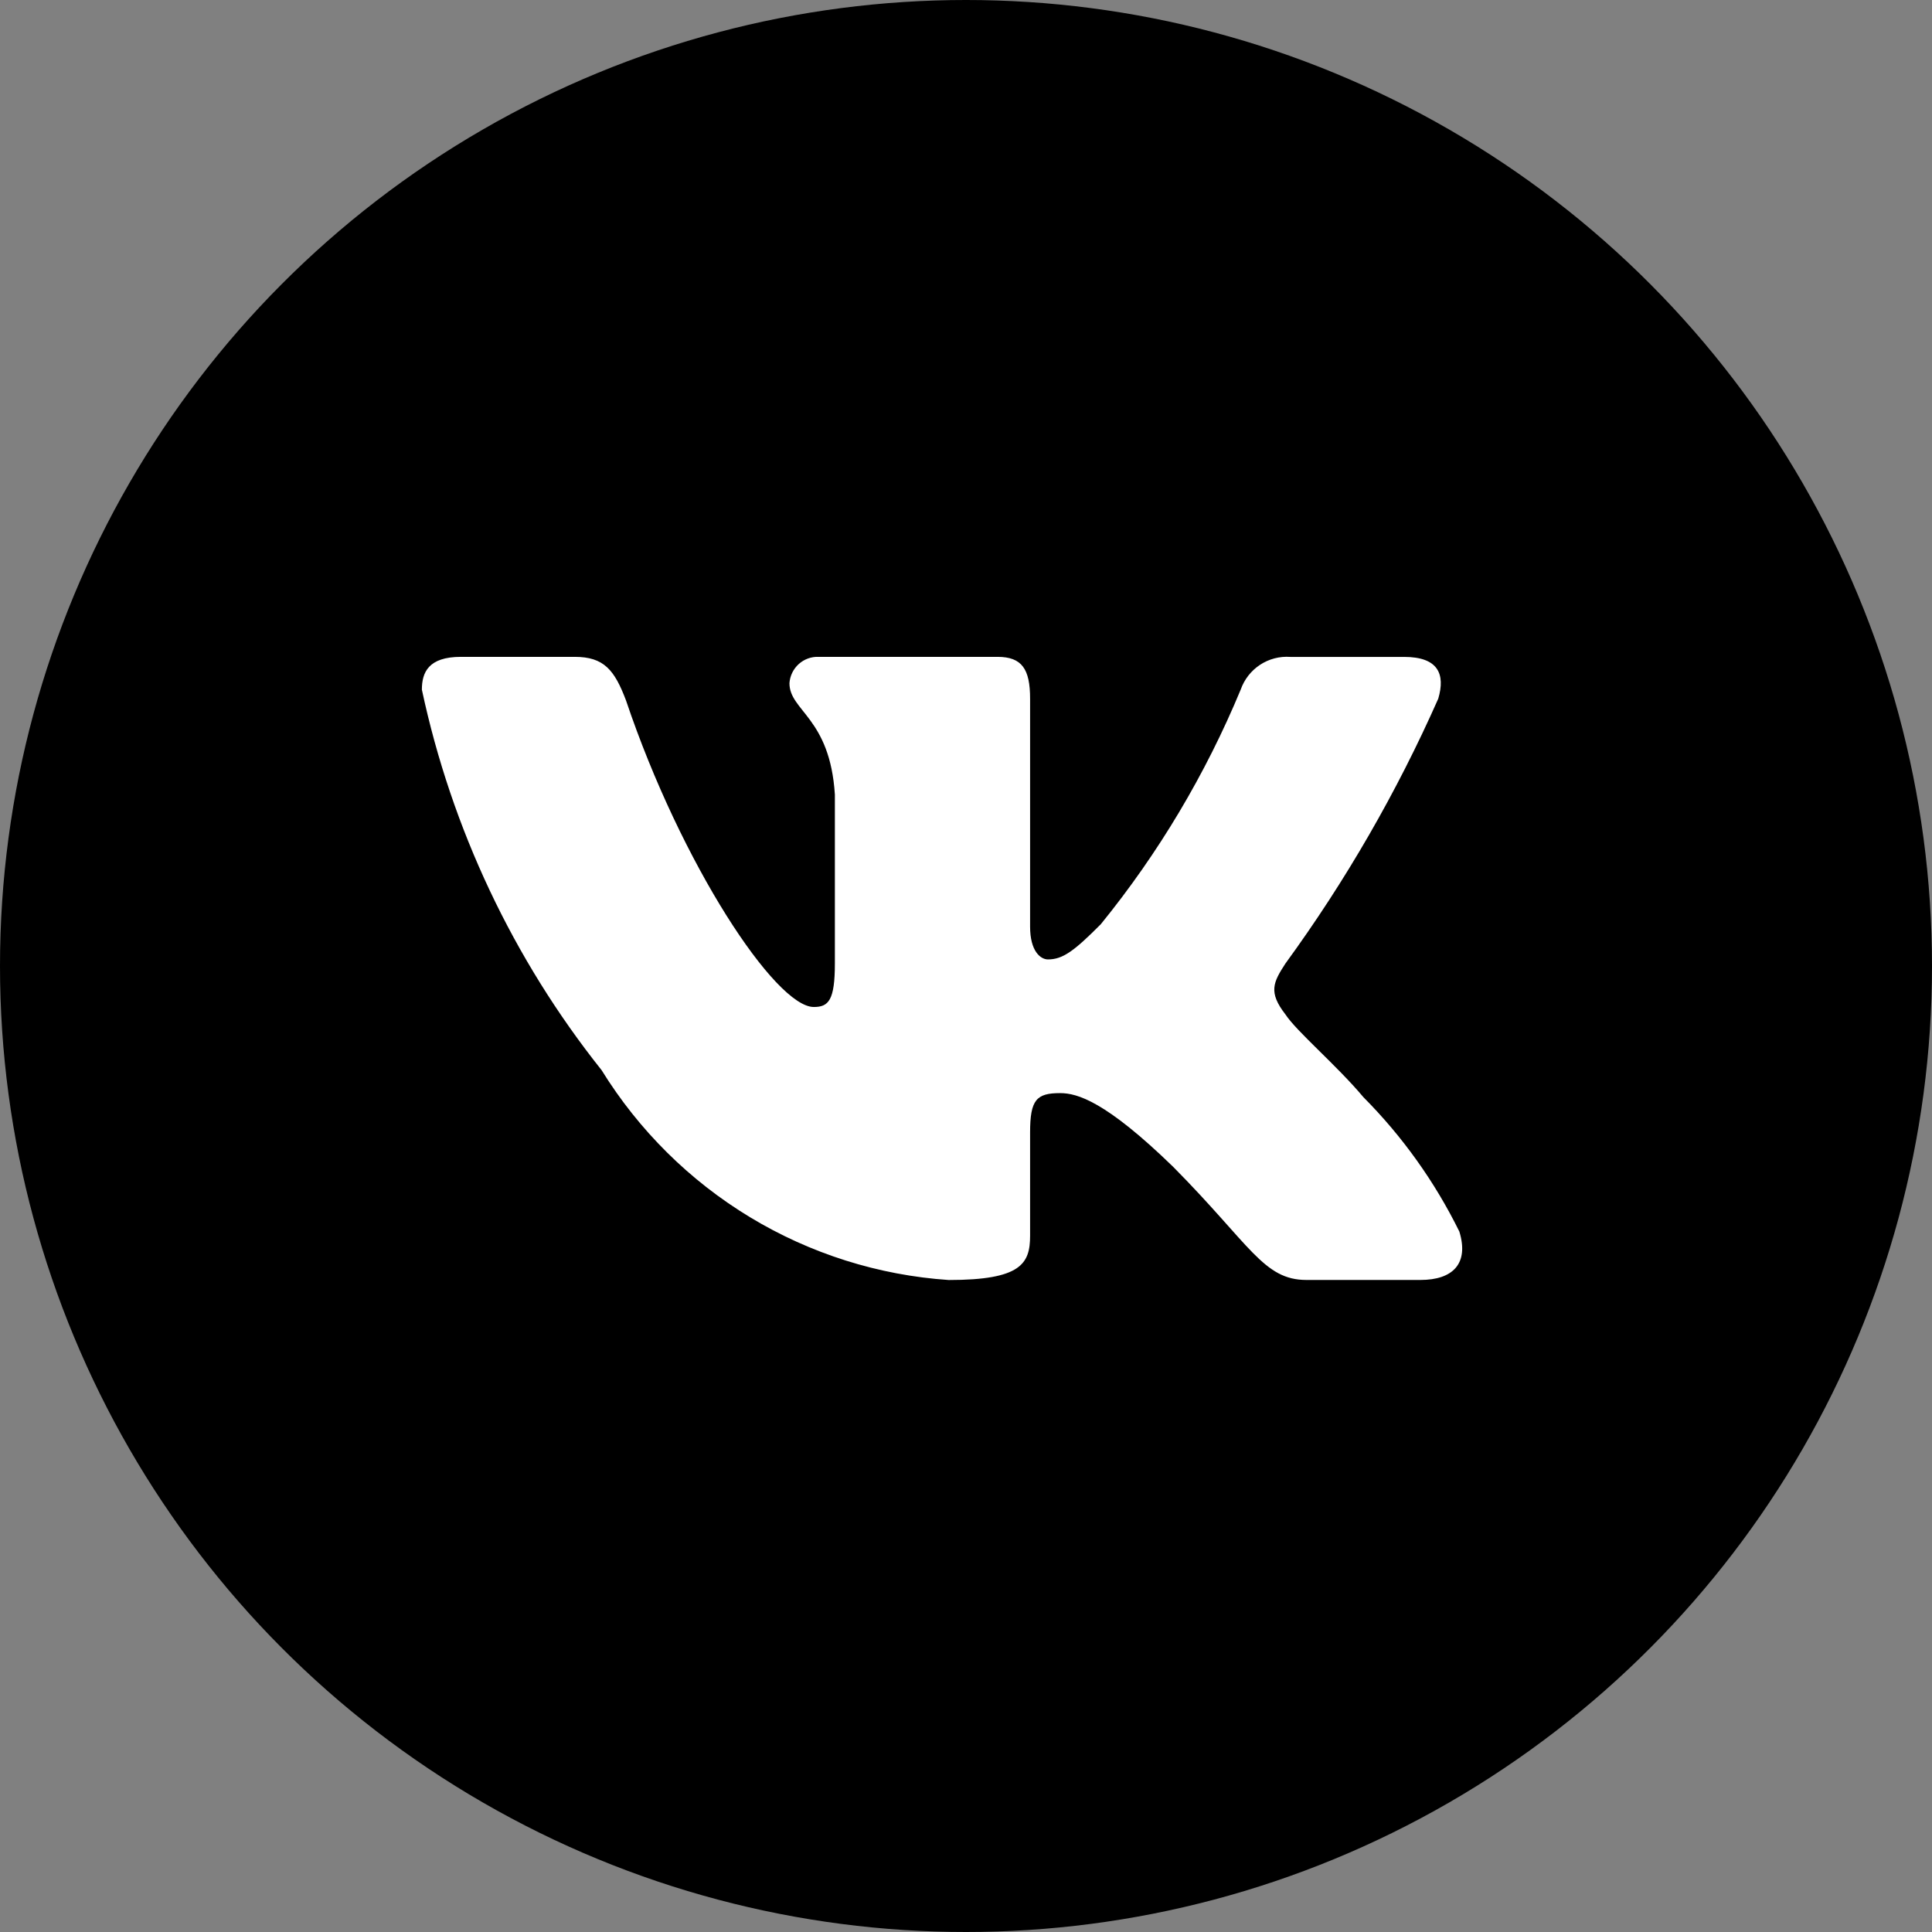
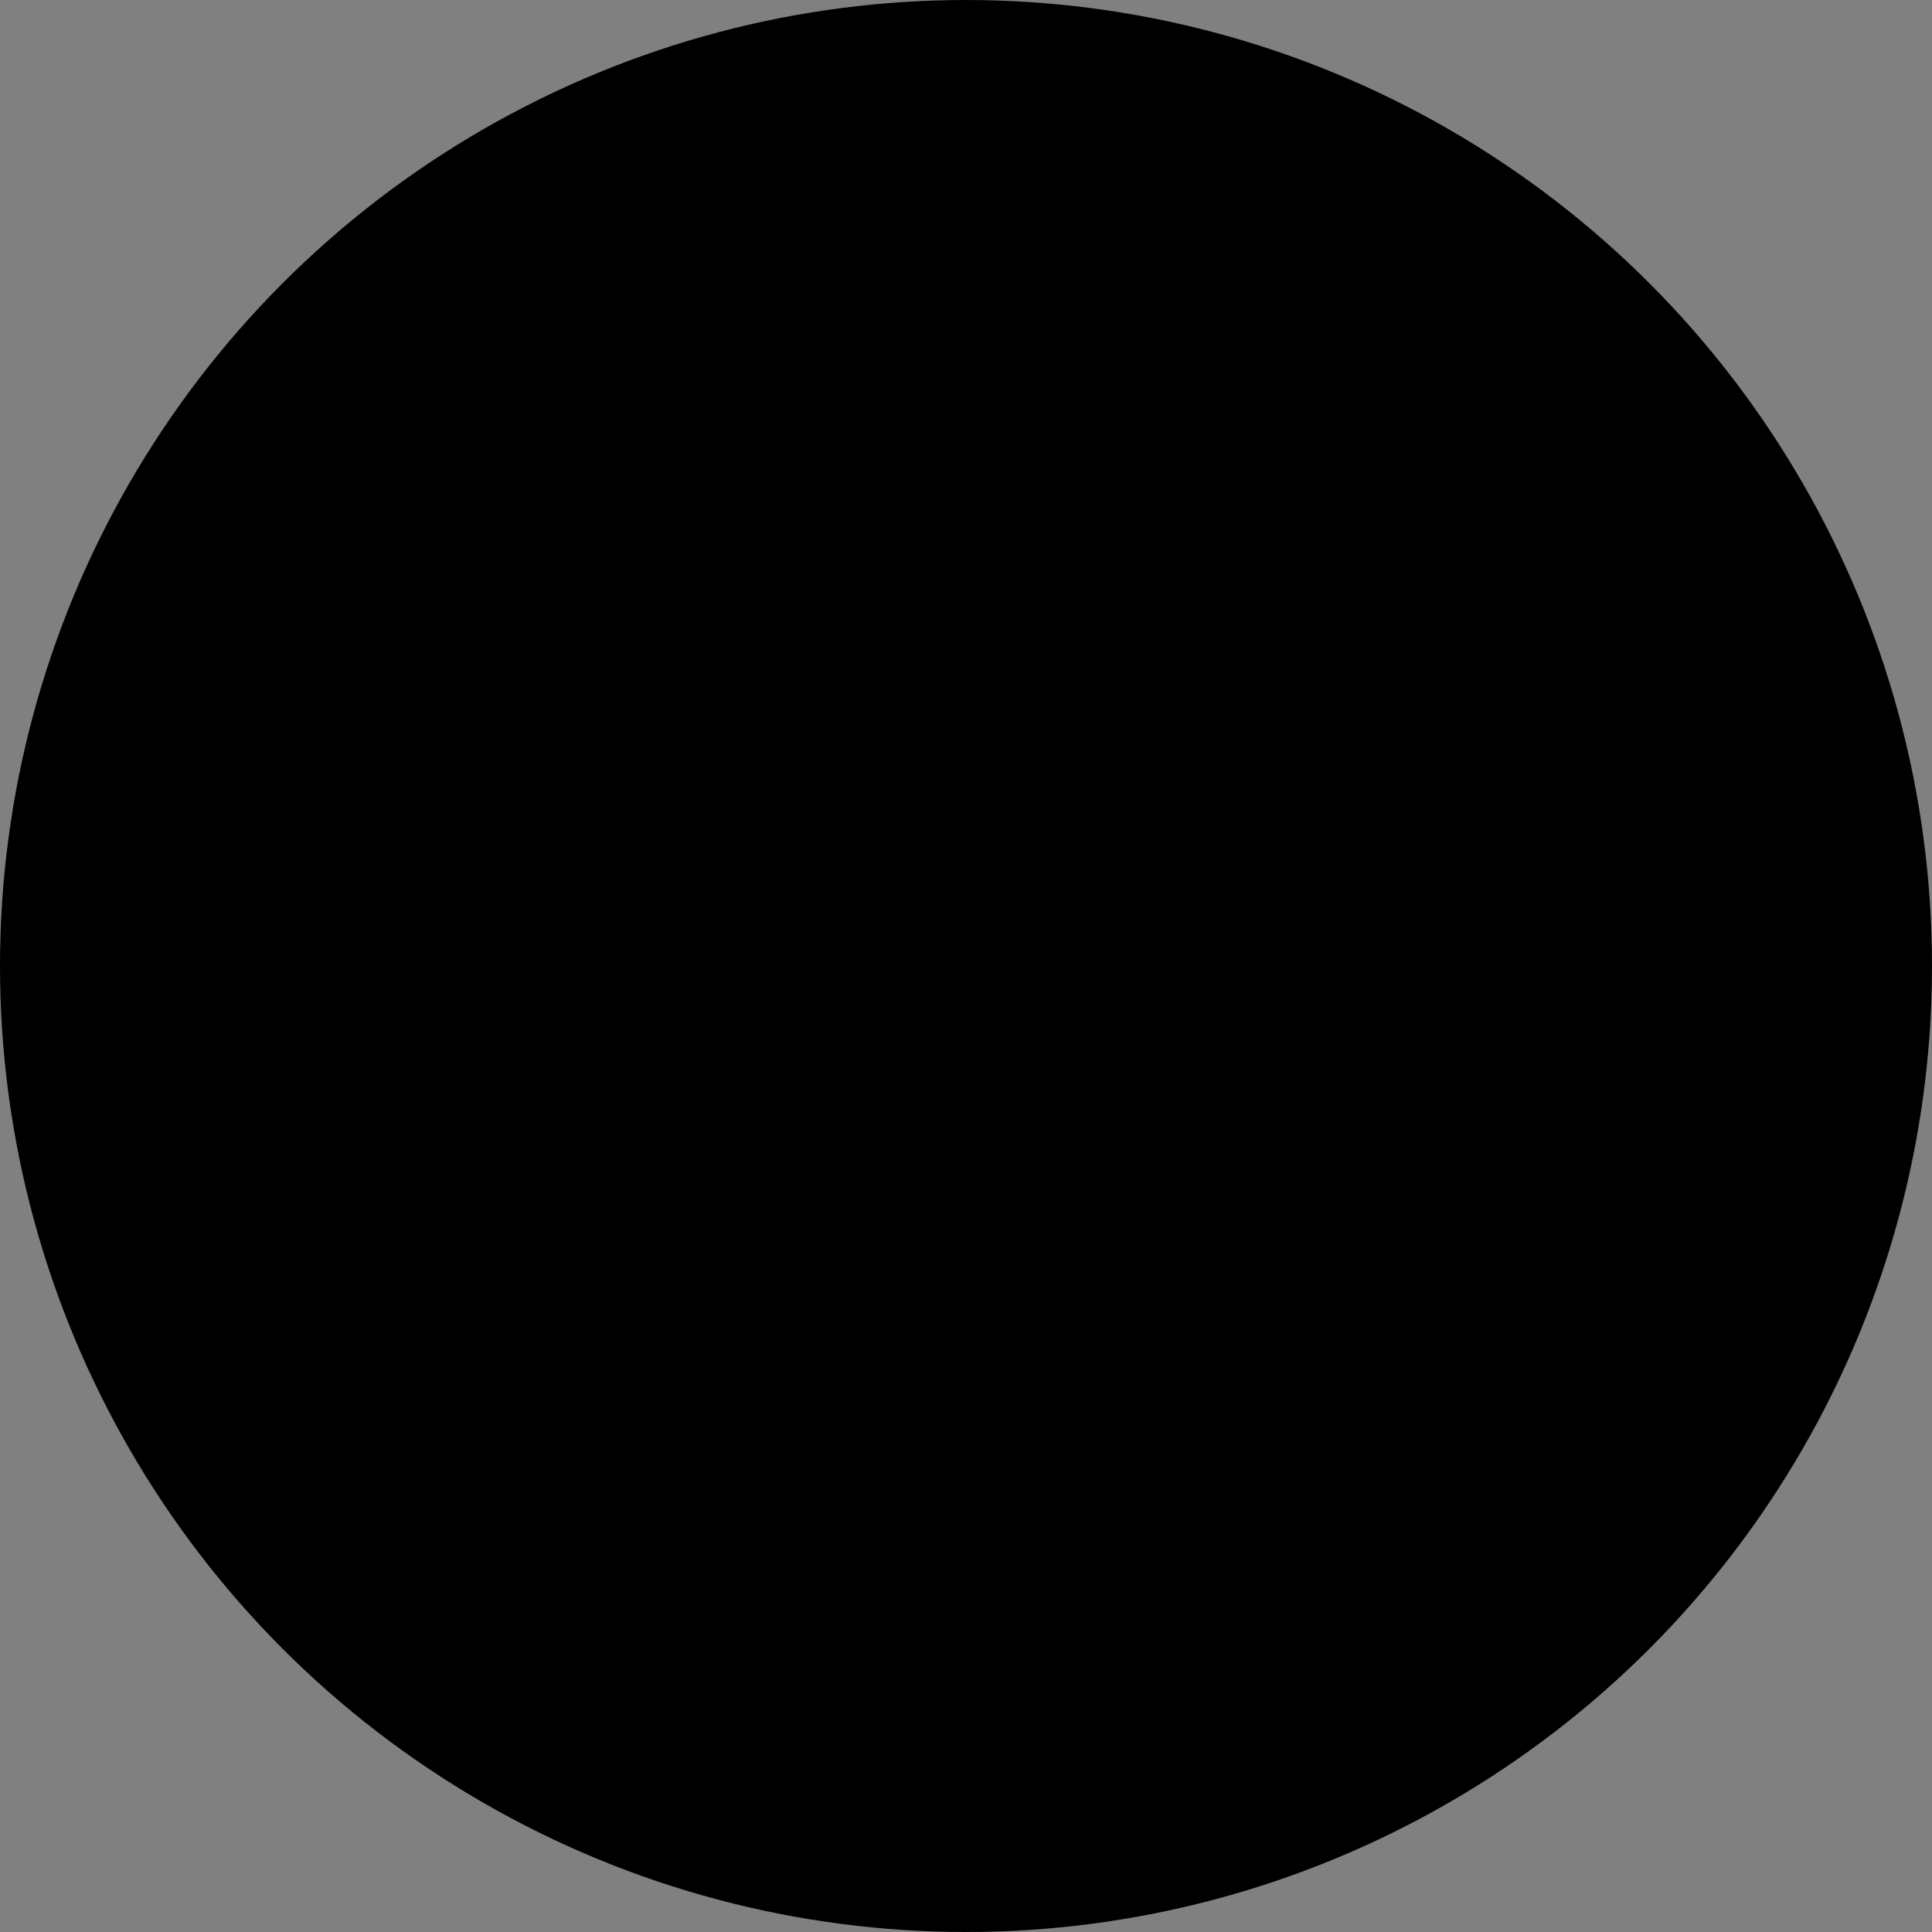
<svg xmlns="http://www.w3.org/2000/svg" width="403" height="403" viewBox="0 0 403 403" fill="none">
  <rect x="0" y="0" width="403" height="403" fill="#808080" stroke="none" />
  <circle cx="201.5" cy="201.5" r="201.5" fill="black" />
-   <path d="M296.28 266.99H272.52C263.535 266.99 260.828 259.65 244.72 243.397C230.643 229.716 224.698 228.015 221.137 228.015C216.213 228.015 214.869 229.38 214.869 236.215V257.76C214.869 263.588 212.995 267 197.898 267C183.251 266.008 169.048 261.521 156.458 253.909C143.868 246.297 133.252 235.777 125.483 223.217C107.044 200.061 94.21 172.891 88 143.861C88 140.27 89.354 137.015 96.142 137.015H119.881C125.983 137.015 128.18 139.756 130.574 146.087C142.1 180.295 161.769 210.05 169.754 210.05C172.816 210.05 174.148 208.685 174.148 200.989V165.753C173.138 149.678 164.673 148.323 164.673 142.507C164.781 140.972 165.477 139.54 166.614 138.515C167.751 137.489 169.24 136.951 170.764 137.015H208.081C213.183 137.015 214.869 139.577 214.869 145.73V193.293C214.869 198.427 217.056 200.128 218.597 200.128C221.658 200.128 224.011 198.427 229.623 192.779C241.648 177.981 251.475 161.499 258.797 143.851C259.543 141.729 260.958 139.913 262.826 138.68C264.693 137.448 266.91 136.867 269.136 137.026H292.886C300.008 137.026 301.517 140.617 300.008 145.74C291.367 165.252 280.679 183.774 268.126 200.989C265.565 204.927 264.545 206.974 268.126 211.594C270.479 215.185 278.809 222.198 284.4 228.866C292.542 237.055 299.3 246.526 304.412 256.899C306.453 263.577 303.058 266.99 296.28 266.99Z" fill="white" />
</svg>